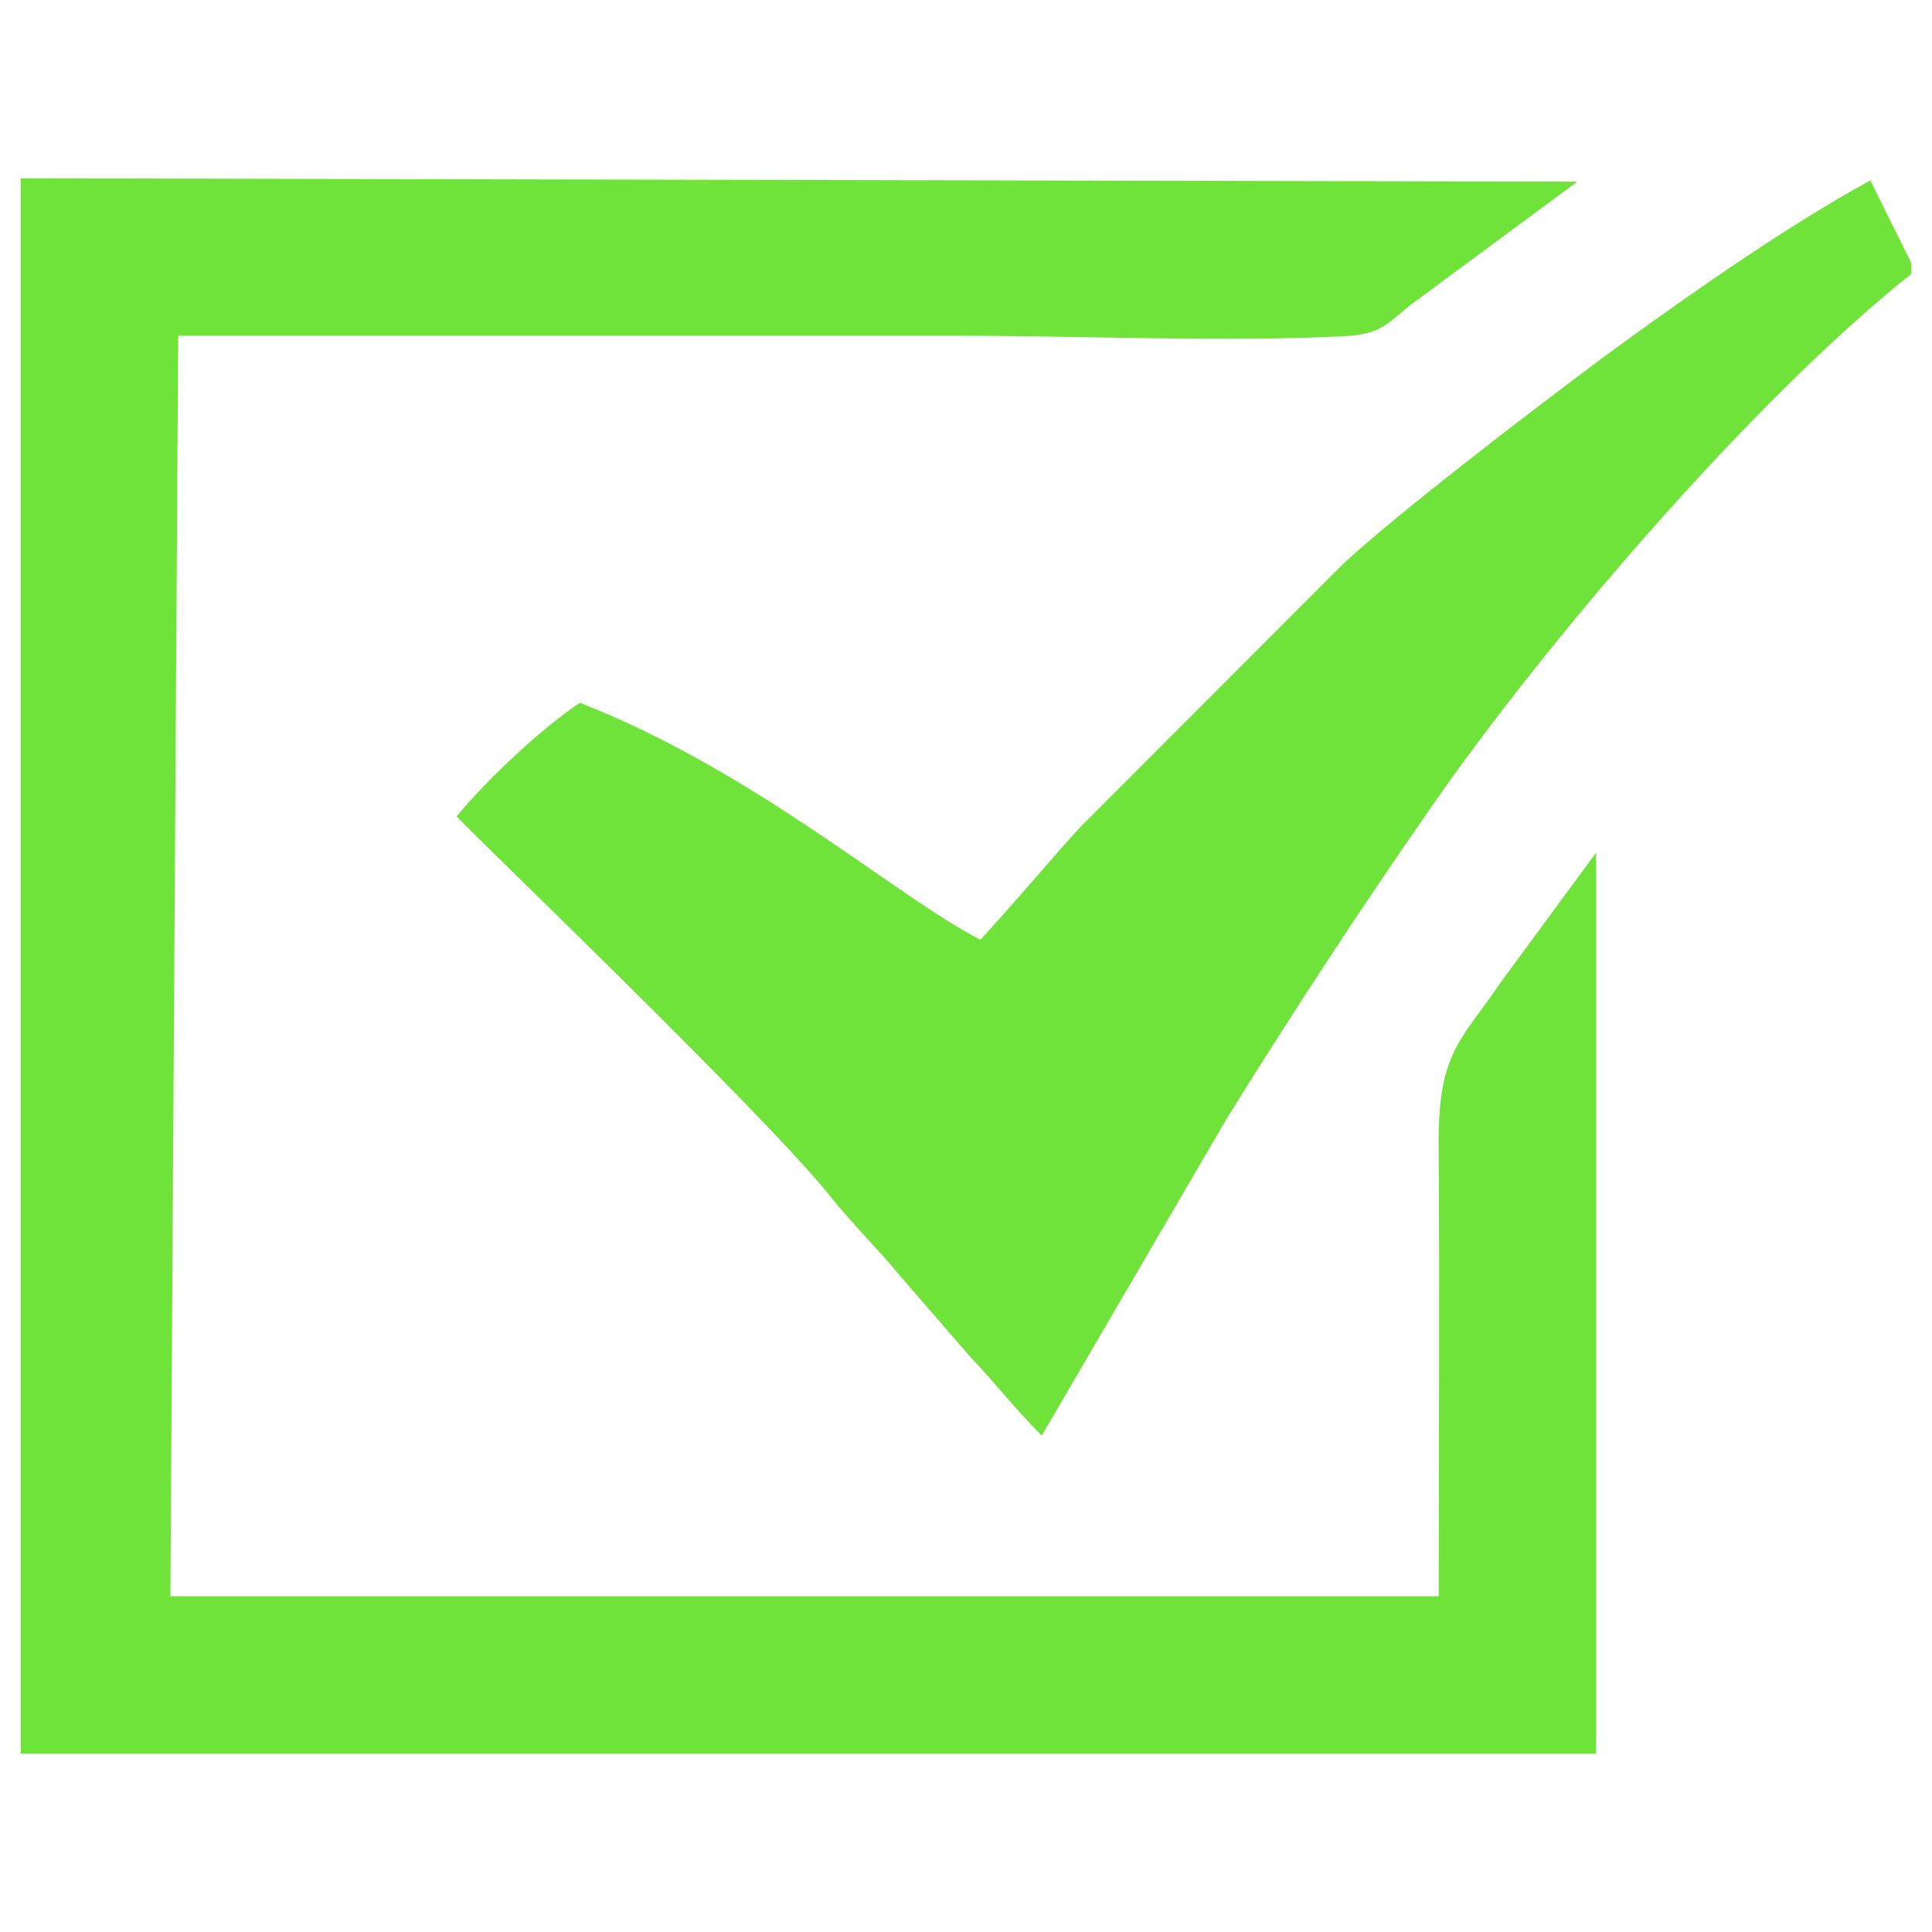
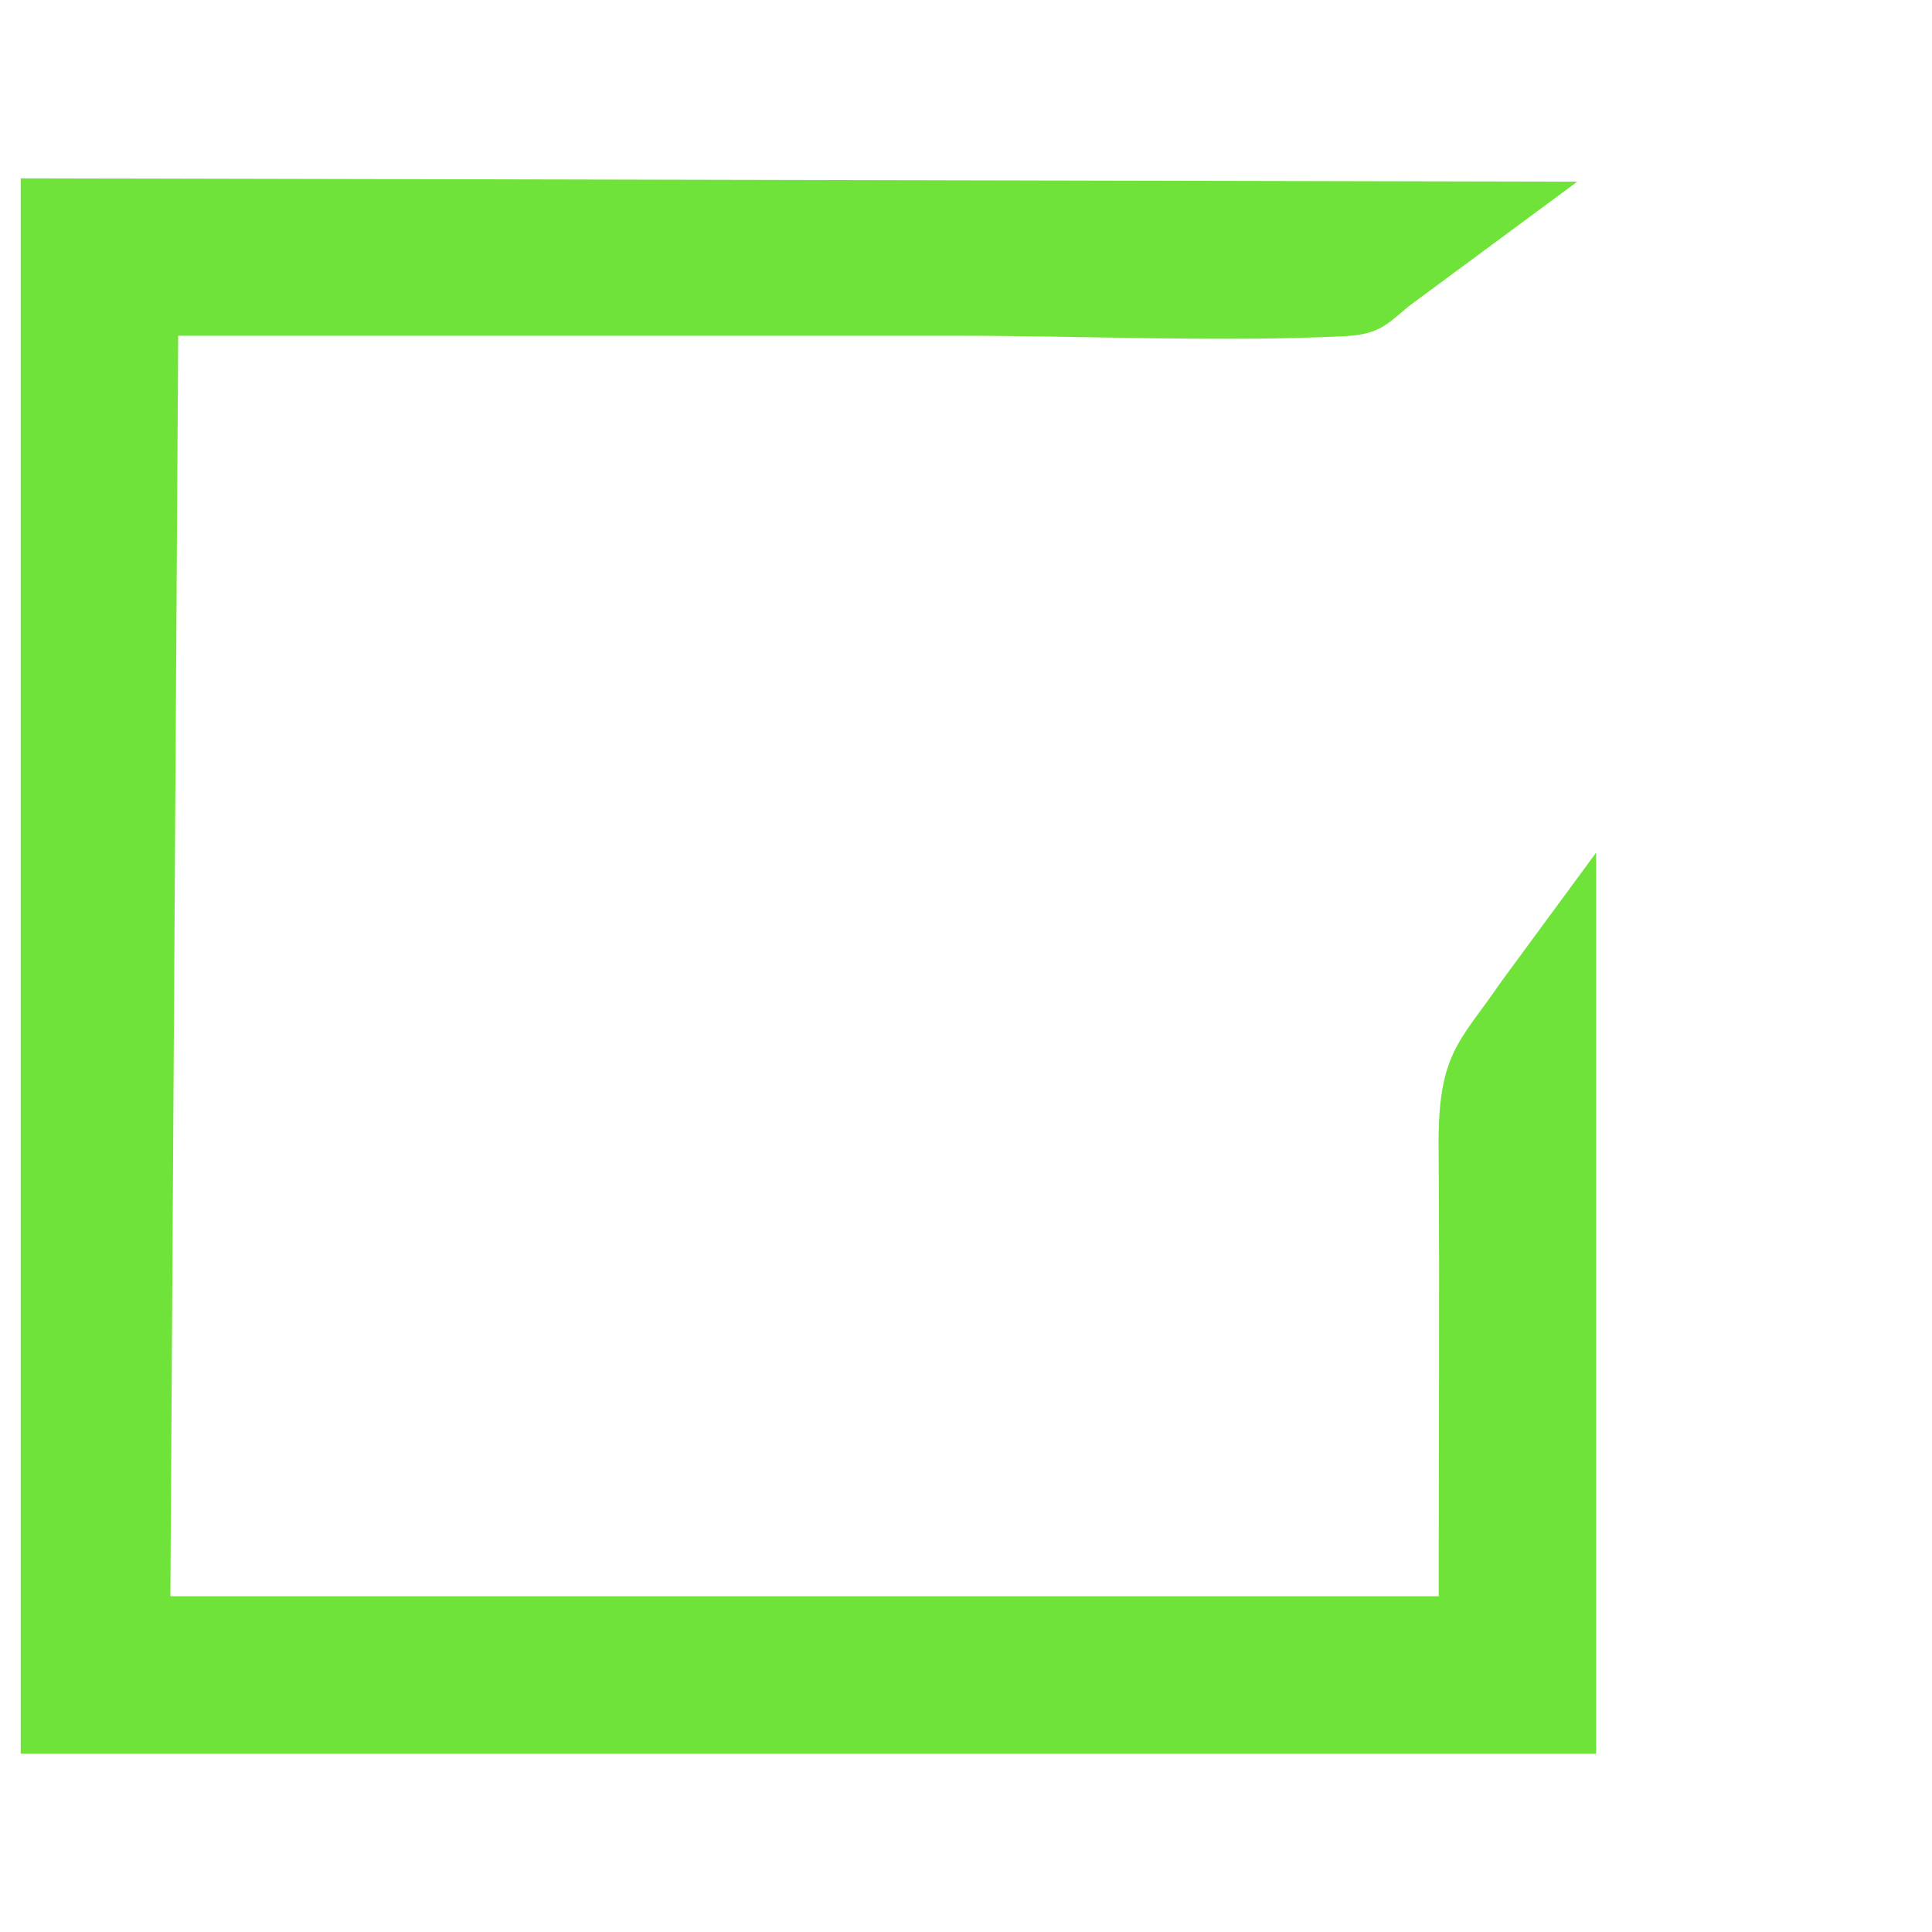
<svg xmlns="http://www.w3.org/2000/svg" xml:space="preserve" width="11mm" height="11mm" style="shape-rendering:geometricPrecision; text-rendering:geometricPrecision; image-rendering:optimizeQuality; fill-rule:evenodd; clip-rule:evenodd" viewBox="0 0 1100 1100">
  <defs>
    <style type="text/css">  .fil0 {fill:#70E33B}  </style>
  </defs>
  <g id="Слой_x0020_1">
    <g id="_1921599896288">
      <g id="_2286428804272">
        <path class="fil0" d="M11.79 998.47l896.98 0 -0.01 -513.02 -53.92 73.33c-23.71,34.72 -36.16,40.39 -35.76,94.33 0.63,85.16 0.05,170.54 0.05,255.73l-722.12 0 4.45 -717.68c148.02,0 296.04,0 444.05,0 70.42,0 150.98,3.71 220.09,0.25 19.85,-0.99 24.29,-6.93 36.56,-17.11l95.89 -70.86 -886.26 -1.91 0 896.94z" />
-         <path class="fil0" d="M1088.21 155.95l0 -6.16 -23.32 -47.06c-45.73,24.97 -98.39,61.76 -139.53,91.53 -30.92,22.36 -140.15,105.41 -164.98,131.15l-145.57 145.76c-18.59,20.4 -37.85,43.7 -56.64,63.88 -48.69,-25.1 -127.74,-95.65 -227.94,-134.9 -21.54,13.96 -55.19,45.9 -70.17,64.64 2.9,4.44 174.03,167.97 212.65,216.32 12.93,16.18 26.39,29.08 39.85,45.44l39.55 45.63c16.16,17.09 24.7,28.75 41.02,45.21l105.76 -181.27c40.39,-64.74 73.43,-115.21 115.52,-175.93 65.43,-94.41 182.98,-231.86 273.8,-304.24z" />
      </g>
    </g>
  </g>
</svg>